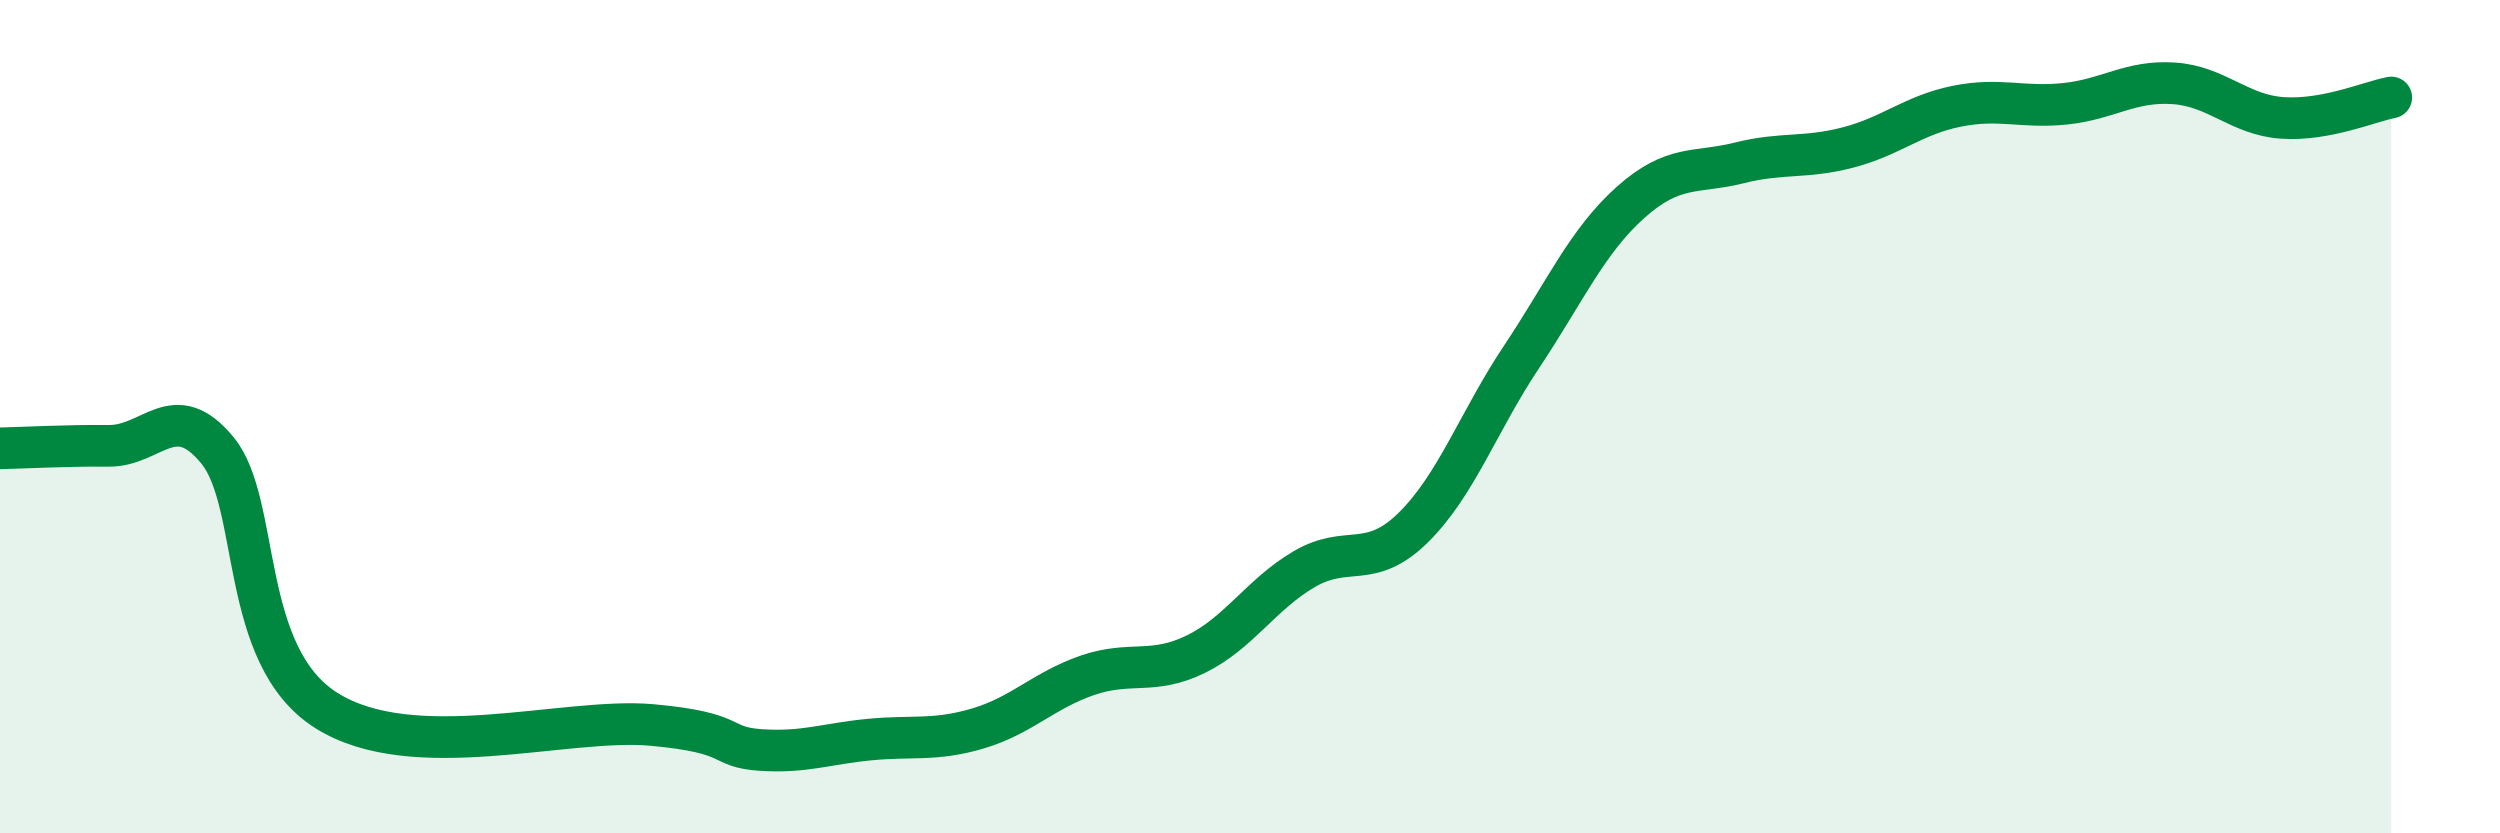
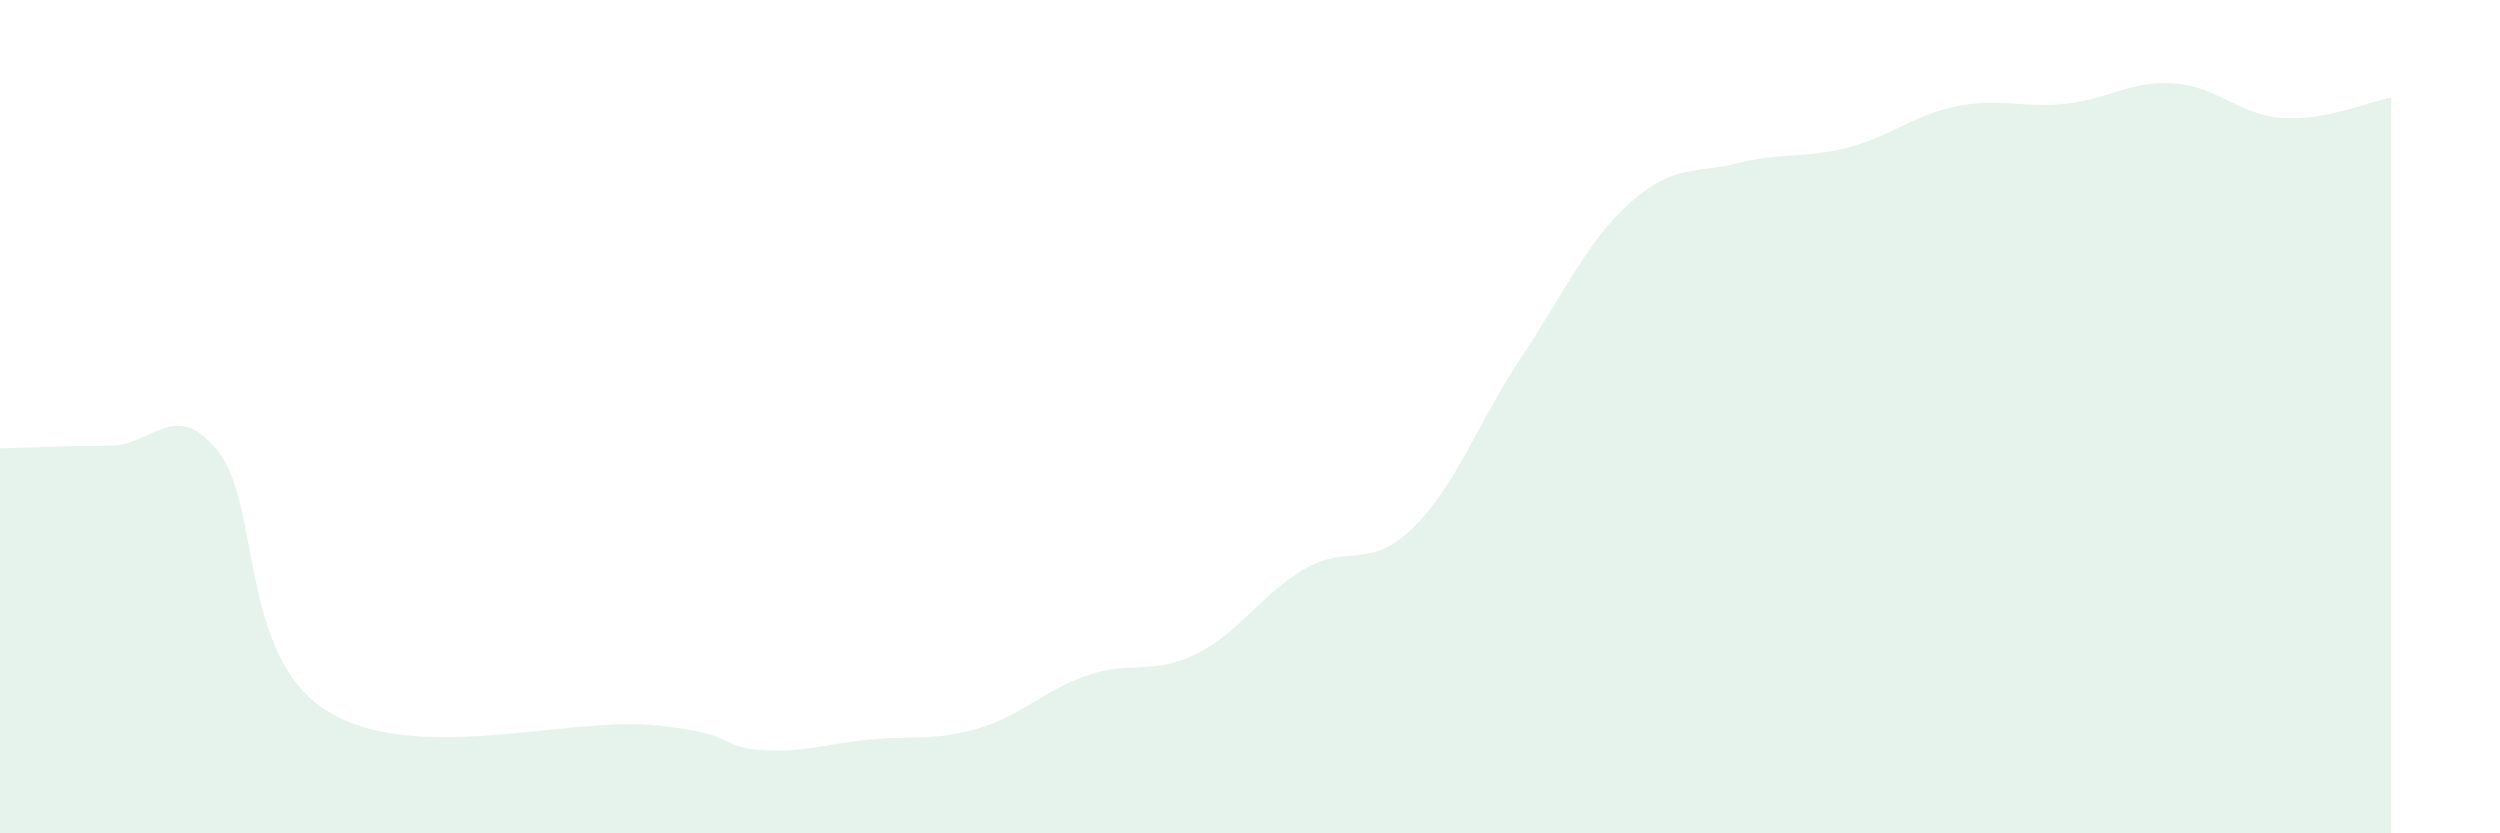
<svg xmlns="http://www.w3.org/2000/svg" width="60" height="20" viewBox="0 0 60 20">
  <path d="M 0,10.76 C 0.52,10.75 1.57,10.69 2.61,10.7 C 3.65,10.71 4.18,9.54 5.22,10.81 C 6.26,12.08 5.74,15.73 7.83,17.05 C 9.92,18.37 13.56,17.21 15.65,17.4 C 17.74,17.59 17.22,17.93 18.26,18 C 19.3,18.07 19.83,17.85 20.87,17.75 C 21.91,17.65 22.44,17.79 23.48,17.48 C 24.52,17.17 25.05,16.57 26.09,16.21 C 27.13,15.85 27.66,16.21 28.7,15.7 C 29.74,15.19 30.26,14.27 31.3,13.66 C 32.34,13.05 32.87,13.69 33.91,12.67 C 34.95,11.65 35.48,10.12 36.52,8.56 C 37.56,7 38.09,5.79 39.13,4.86 C 40.17,3.93 40.7,4.17 41.74,3.91 C 42.78,3.65 43.31,3.81 44.35,3.54 C 45.39,3.27 45.92,2.76 46.96,2.55 C 48,2.34 48.53,2.6 49.57,2.49 C 50.61,2.38 51.13,1.93 52.17,2 C 53.21,2.07 53.74,2.76 54.78,2.83 C 55.82,2.9 56.87,2.44 57.39,2.34L57.39 20L0 20Z" fill="#008740" opacity="0.1" stroke-linecap="round" stroke-linejoin="round" />
-   <path d="M 0,10.76 C 0.52,10.75 1.57,10.69 2.61,10.7 C 3.65,10.71 4.18,9.54 5.22,10.81 C 6.26,12.08 5.74,15.73 7.83,17.05 C 9.92,18.37 13.56,17.21 15.65,17.4 C 17.74,17.59 17.22,17.93 18.26,18 C 19.3,18.07 19.83,17.85 20.87,17.75 C 21.91,17.65 22.44,17.79 23.48,17.48 C 24.52,17.17 25.05,16.57 26.09,16.21 C 27.13,15.85 27.66,16.21 28.7,15.7 C 29.74,15.19 30.26,14.27 31.3,13.66 C 32.34,13.05 32.87,13.69 33.91,12.67 C 34.95,11.65 35.48,10.12 36.52,8.56 C 37.56,7 38.09,5.79 39.13,4.86 C 40.17,3.93 40.7,4.17 41.74,3.91 C 42.78,3.65 43.31,3.81 44.35,3.54 C 45.39,3.27 45.92,2.76 46.96,2.55 C 48,2.34 48.53,2.6 49.57,2.49 C 50.61,2.38 51.13,1.93 52.17,2 C 53.21,2.07 53.74,2.76 54.78,2.83 C 55.82,2.9 56.87,2.44 57.39,2.34" stroke="#008740" stroke-width="1" fill="none" stroke-linecap="round" stroke-linejoin="round" />
</svg>